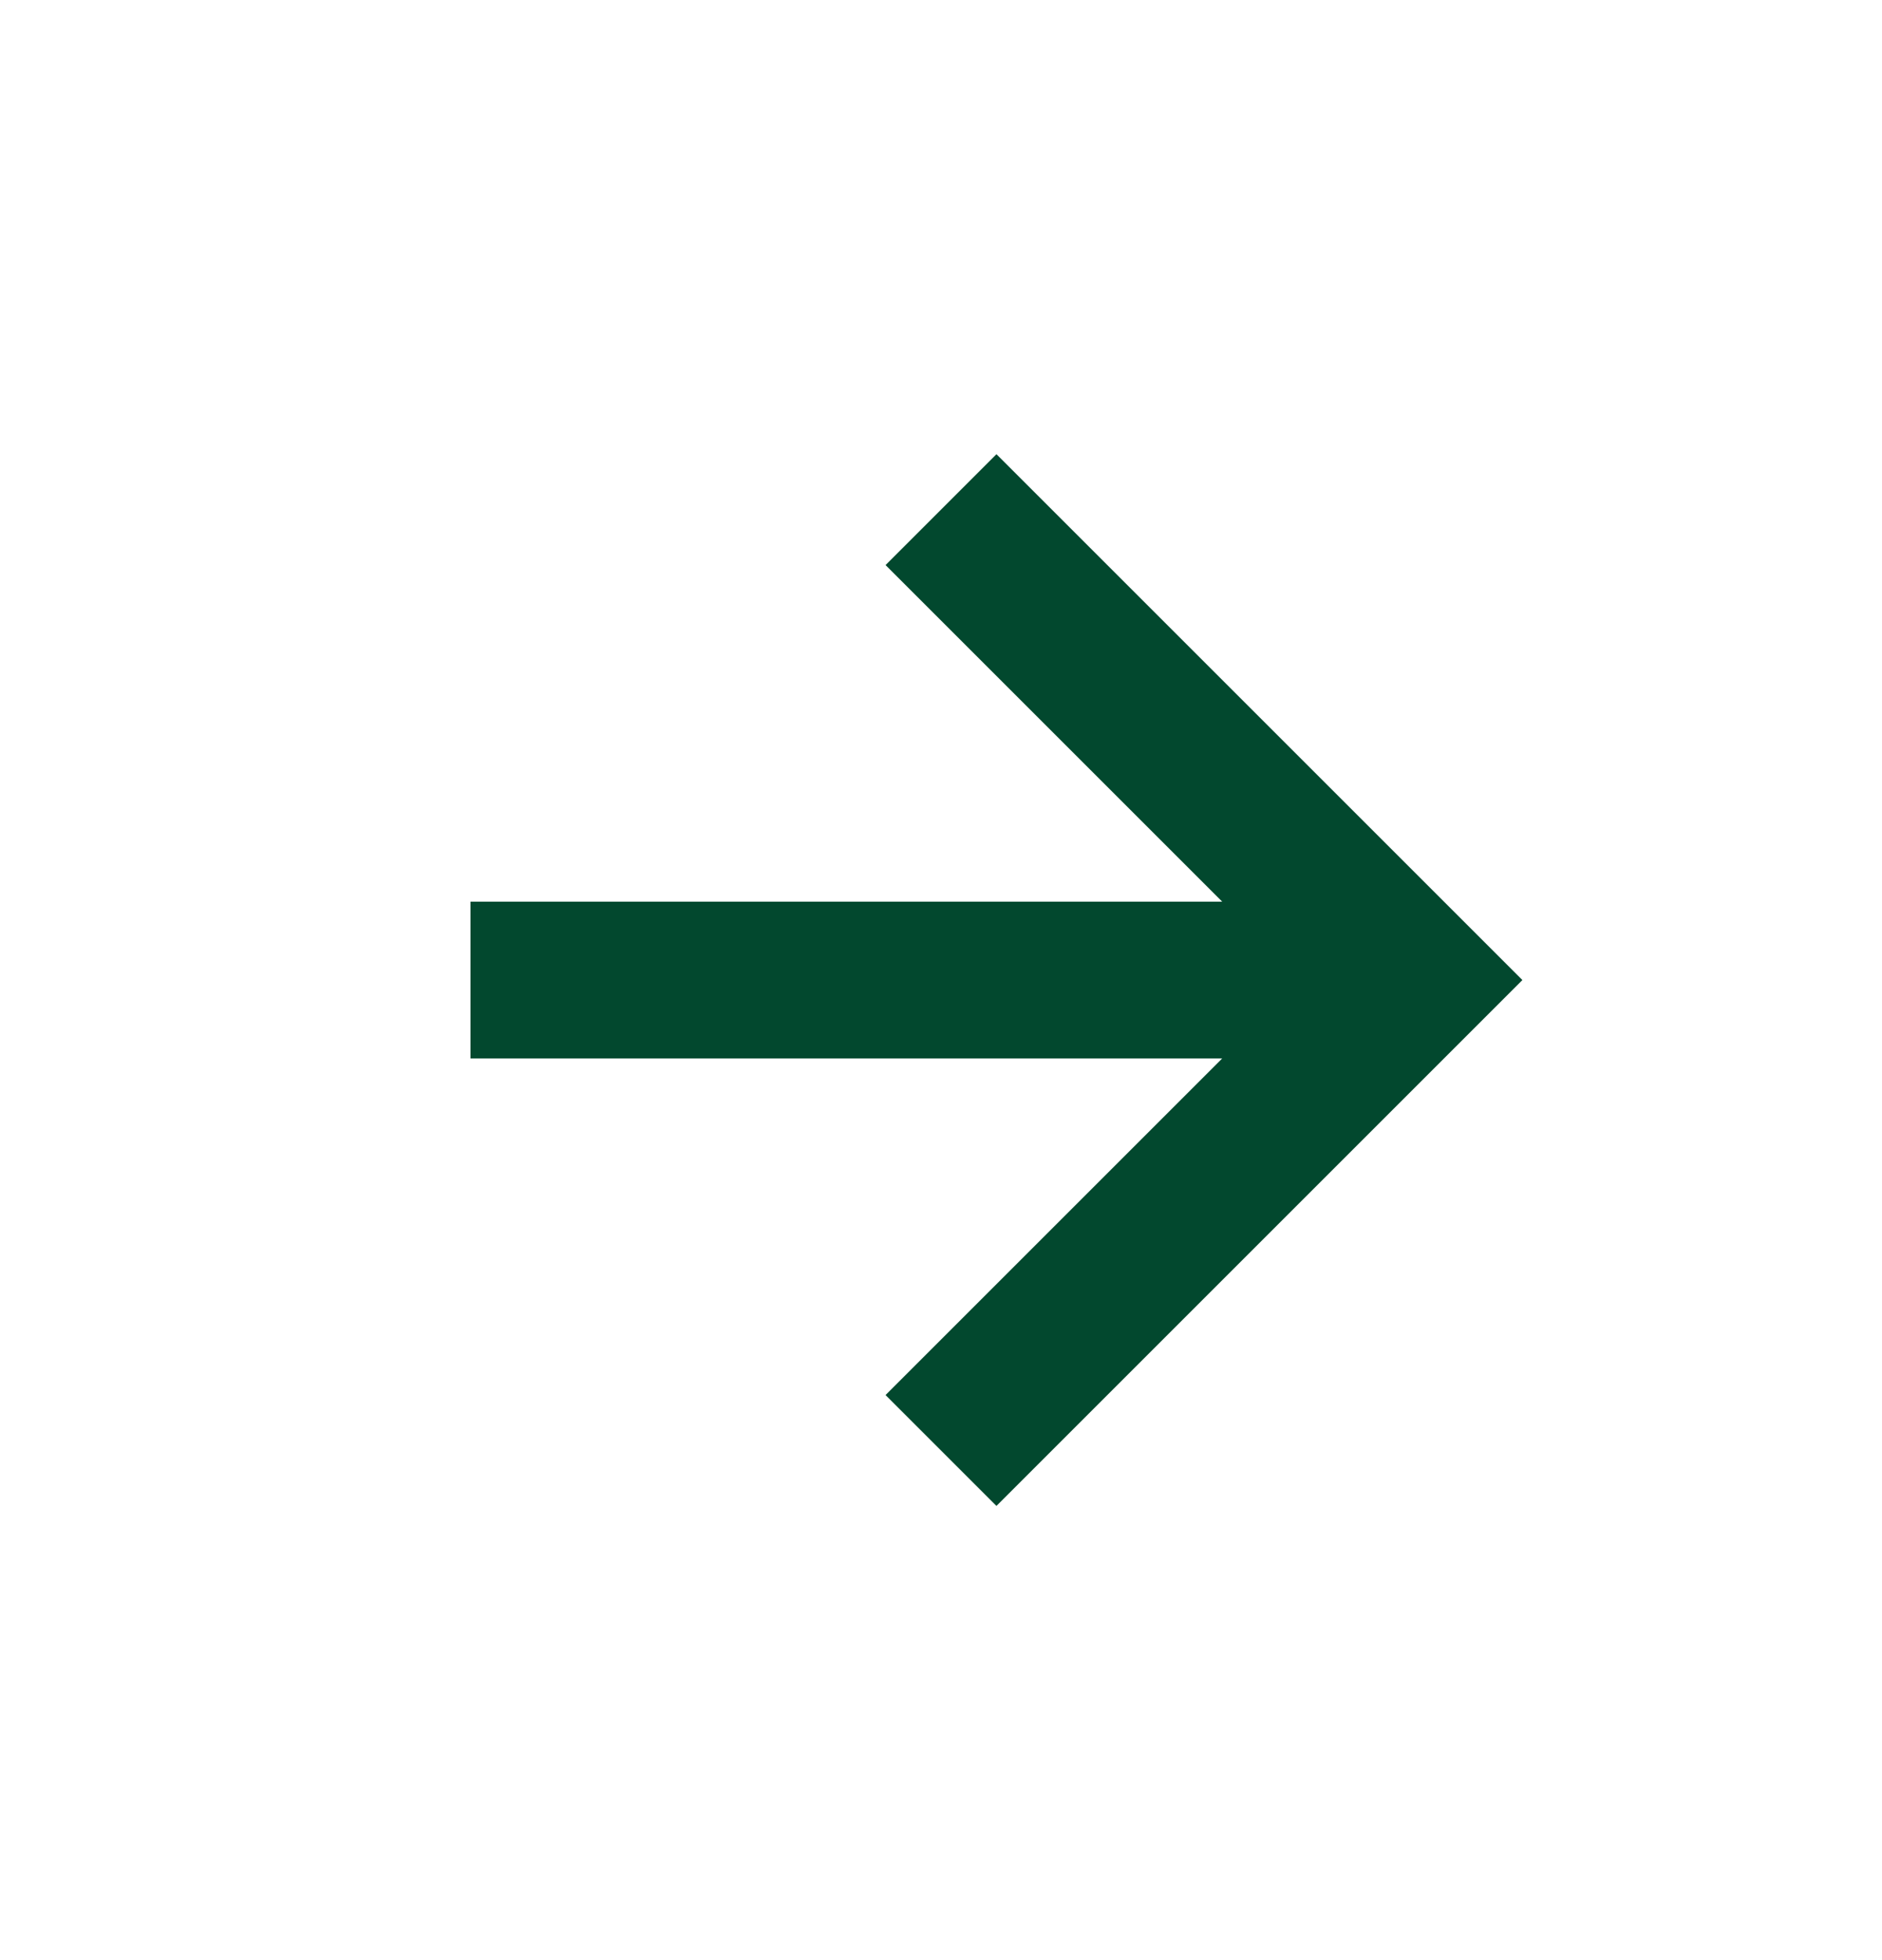
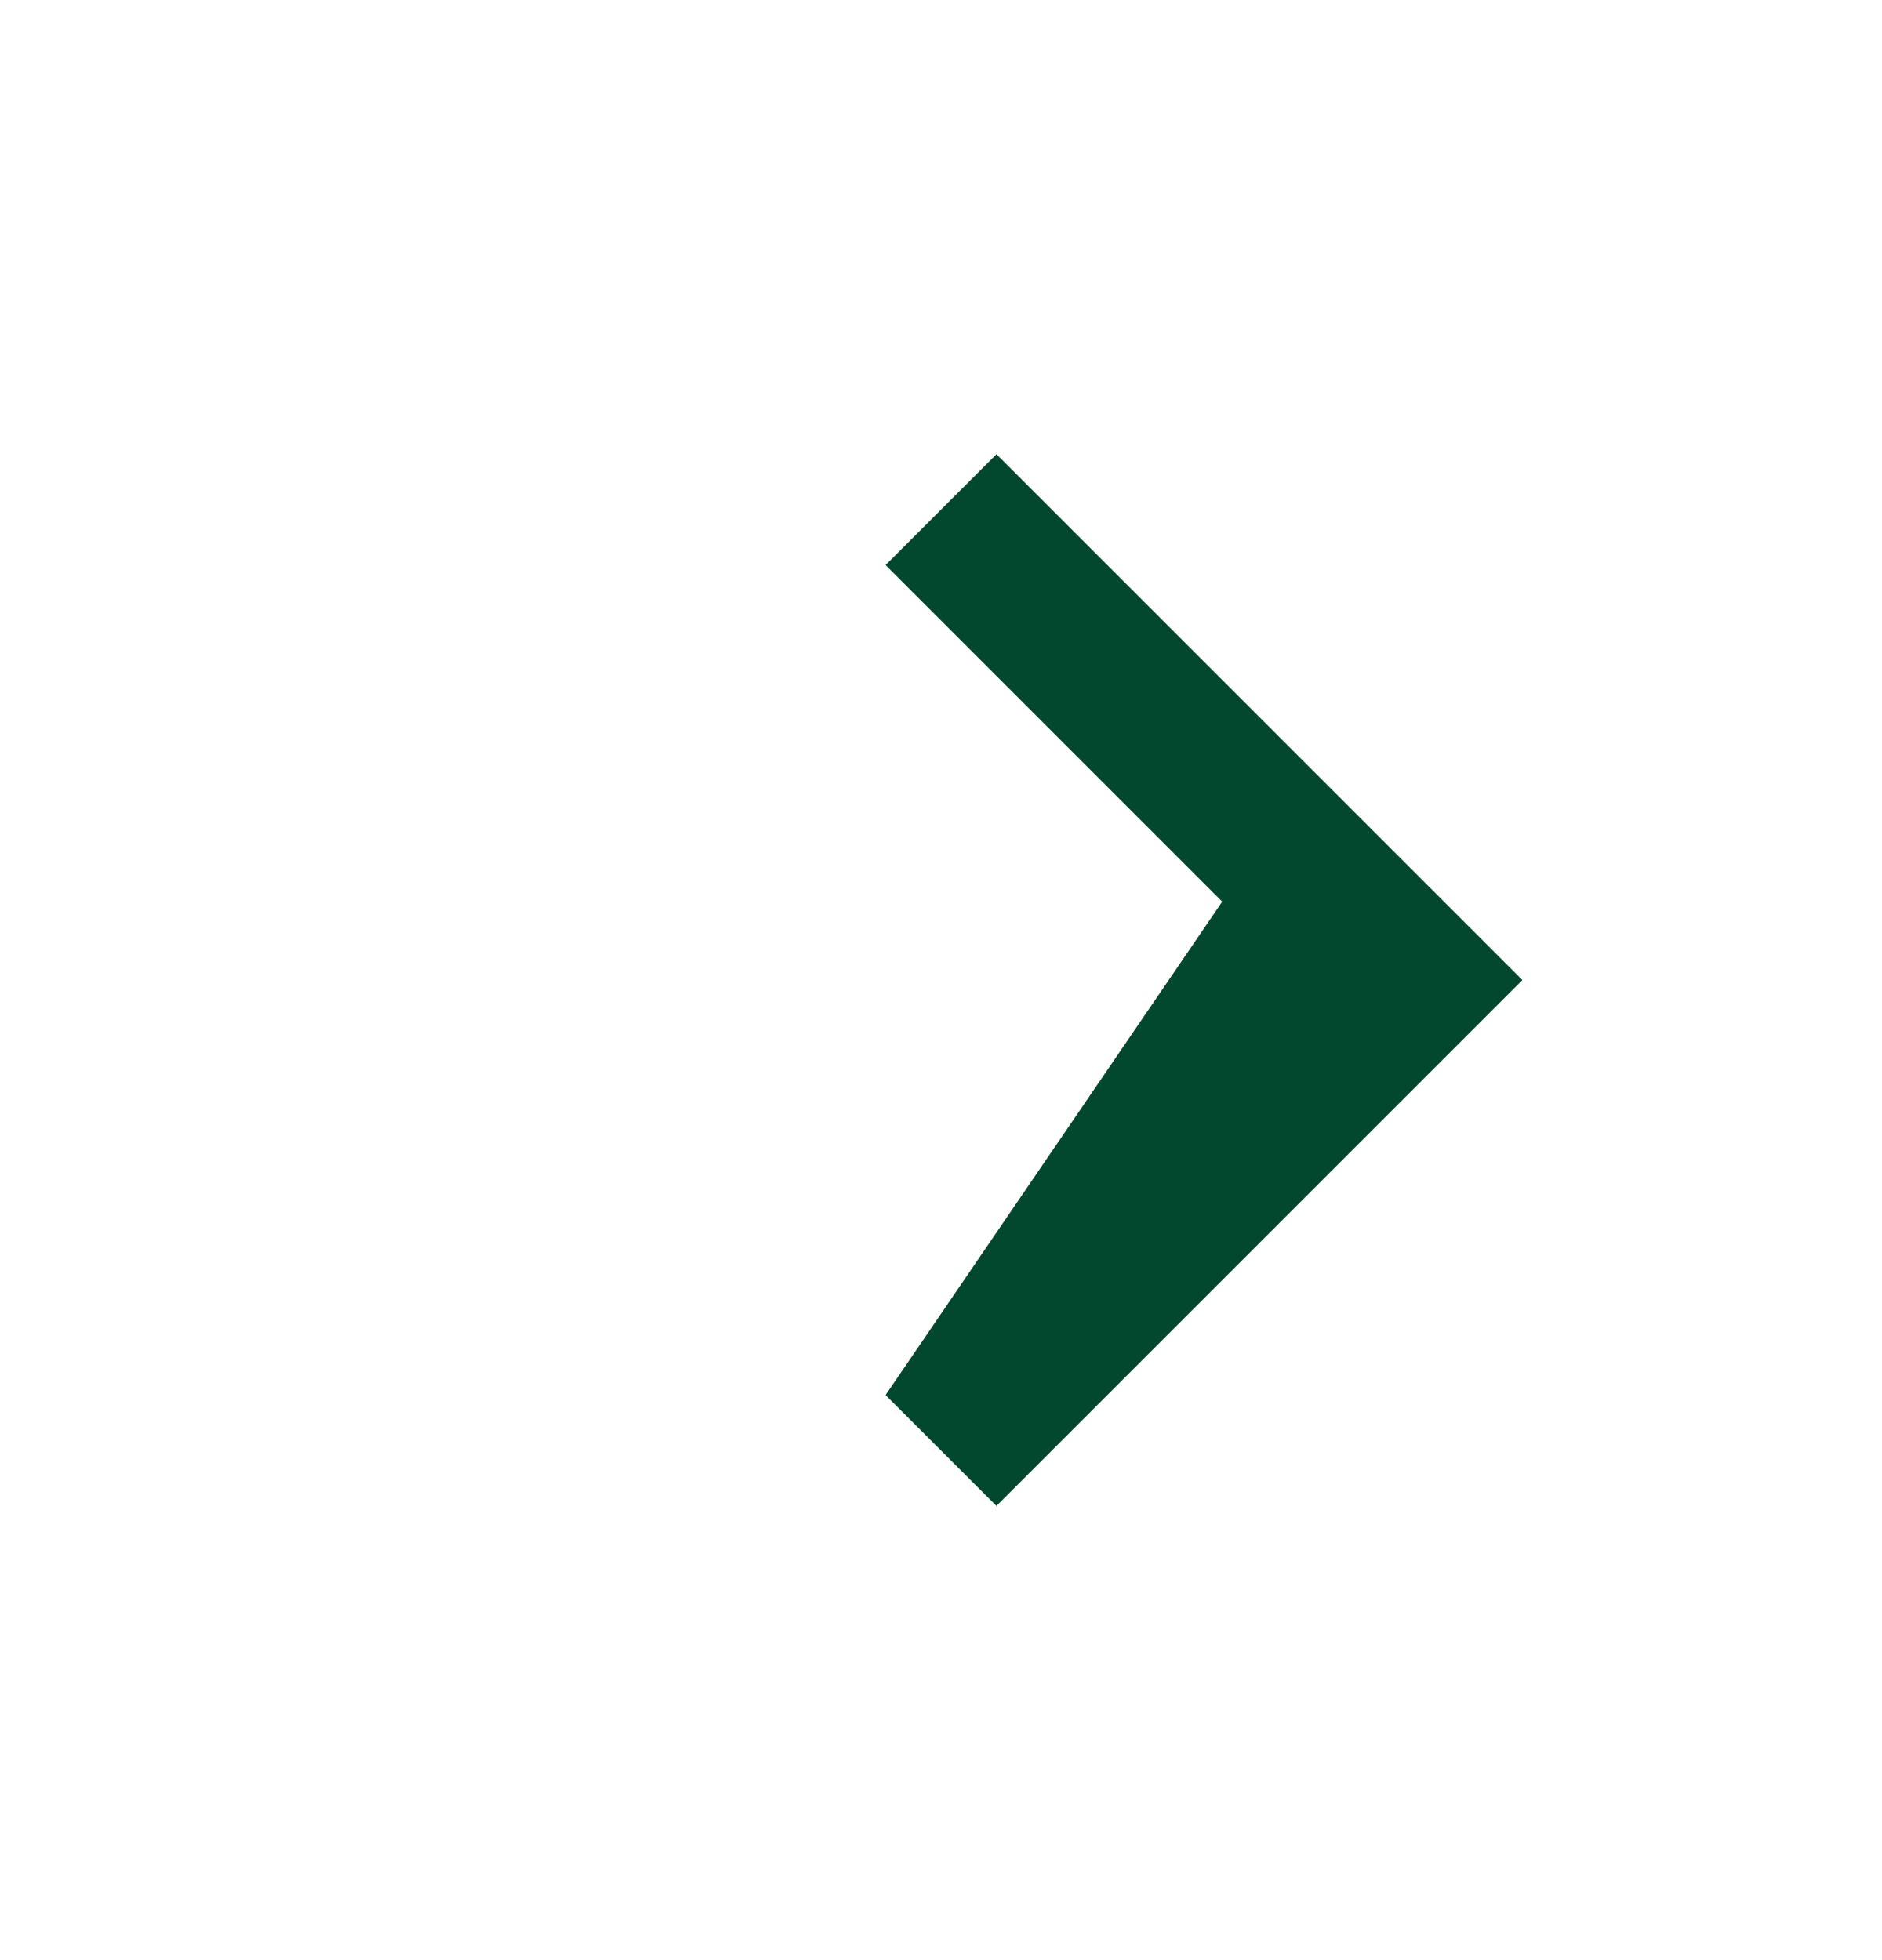
<svg xmlns="http://www.w3.org/2000/svg" width="24" height="25" viewBox="0 0 24 25" fill="none">
-   <path d="M11.293 17.793L12.707 19.207L19.414 12.5L12.707 5.793L11.293 7.207L15.586 11.5H6V13.5H15.586L11.293 17.793Z" fill="#02482E" />
+   <path d="M11.293 17.793L12.707 19.207L19.414 12.5L12.707 5.793L11.293 7.207L15.586 11.5H6H15.586L11.293 17.793Z" fill="#02482E" />
</svg>